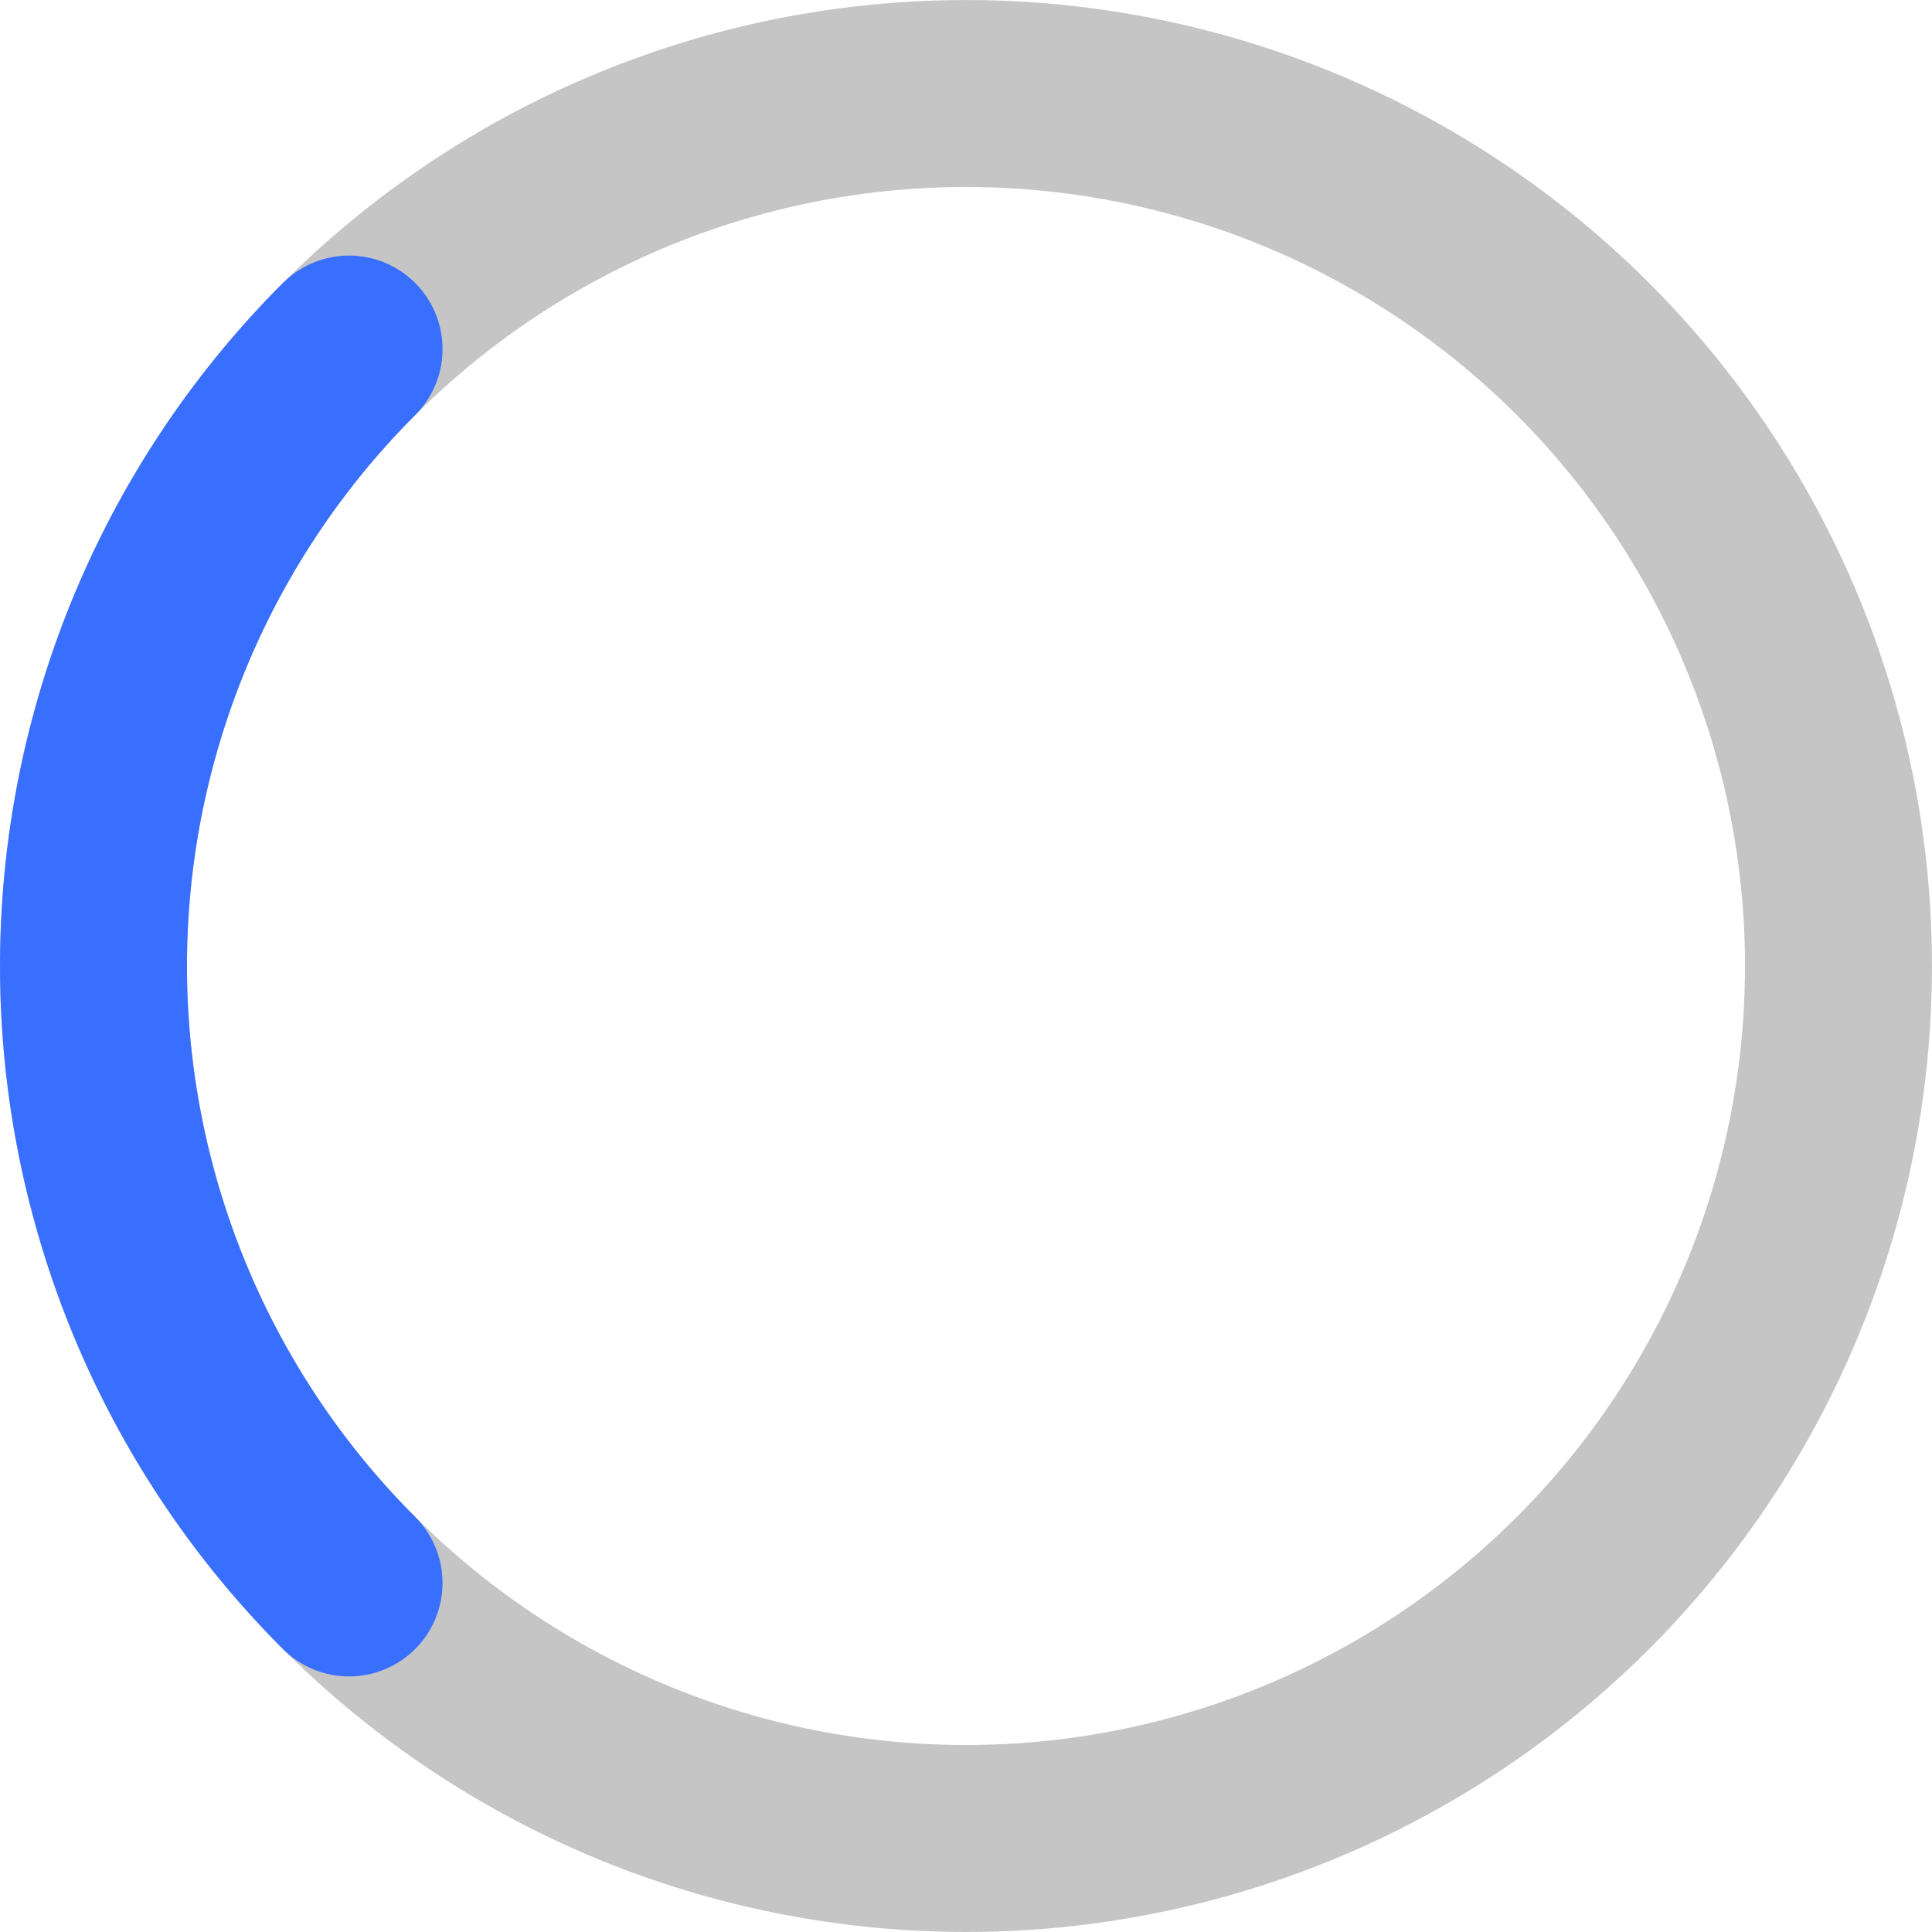
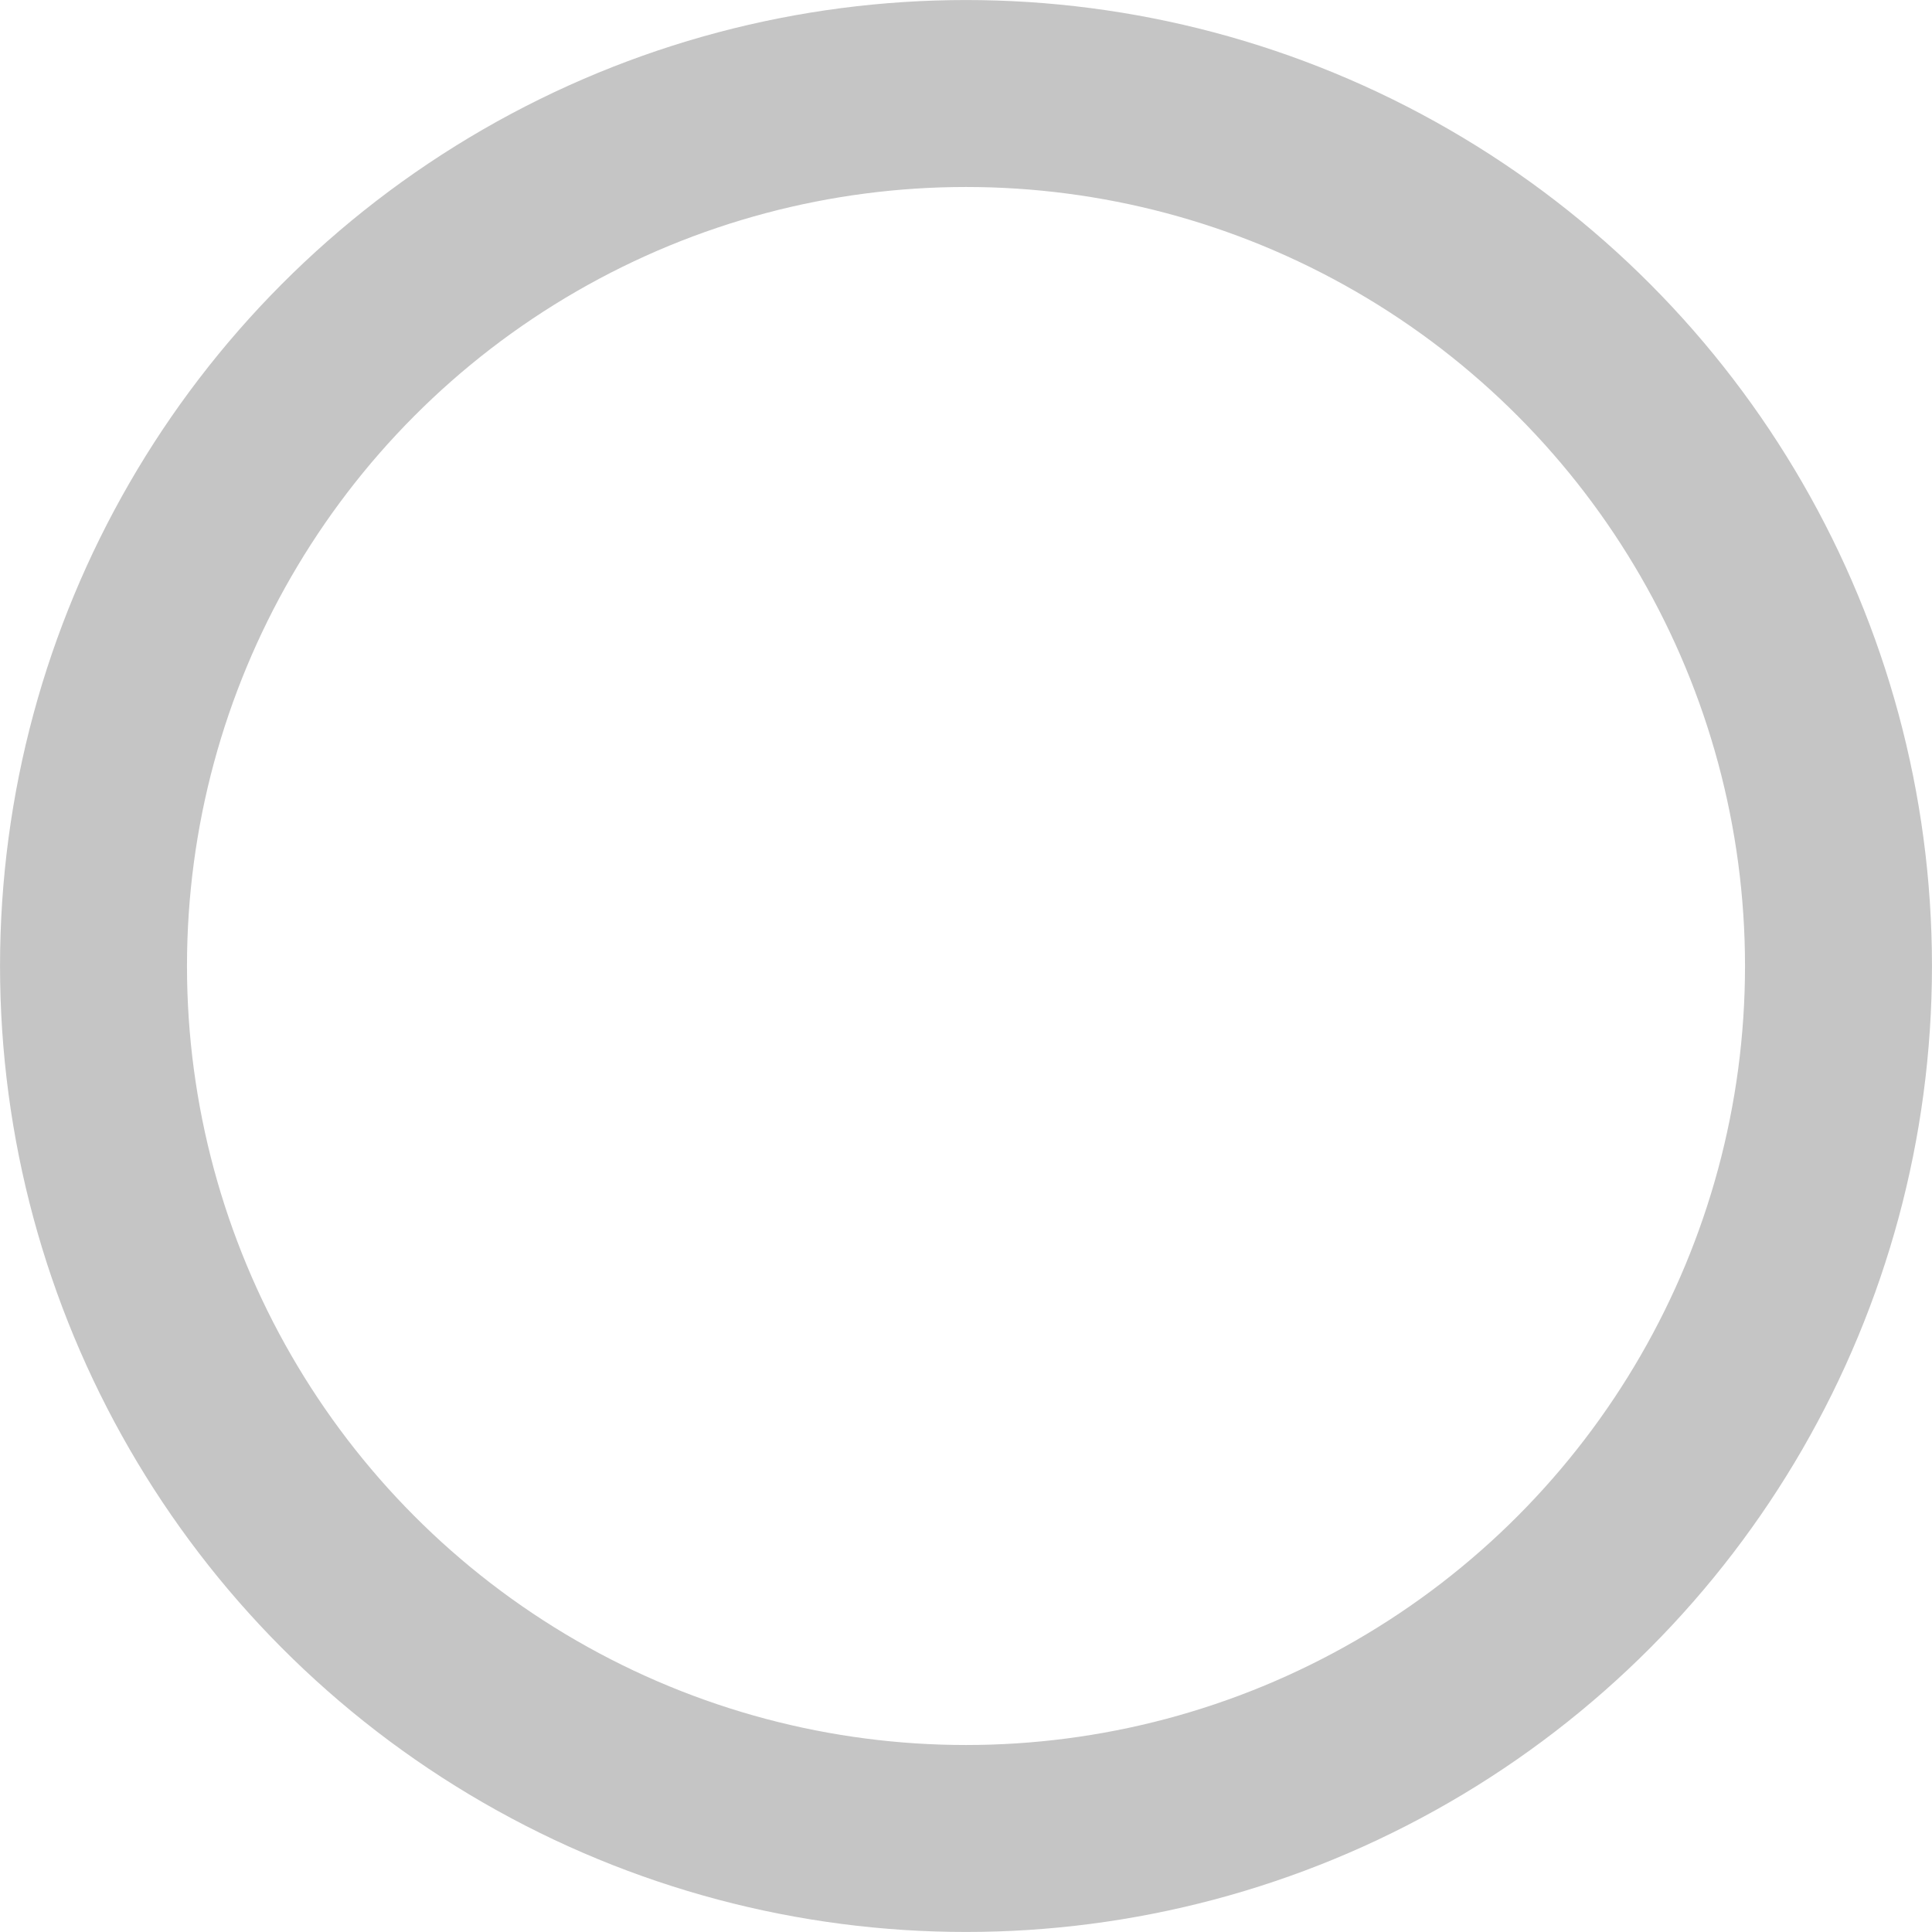
<svg xmlns="http://www.w3.org/2000/svg" version="1.1" id="svg4675" viewBox="0 0 30 30" height="32" width="32">
  <defs id="defs4677" />
  <circle r="13.548" cy="15" cx="15" id="path817" style="color:#000000;clip-rule:nonzero;display:inline;overflow:visible;visibility:visible;opacity:1;isolation:auto;mix-blend-mode:normal;color-interpolation:sRGB;color-interpolation-filters:linearRGB;solid-color:#000000;solid-opacity:1;vector-effect:none;fill:none;fill-opacity:1;fill-rule:nonzero;stroke:#000000;stroke-width:2.903;stroke-linecap:butt;stroke-linejoin:miter;stroke-miterlimit:4;stroke-dasharray:none;stroke-dashoffset:0;stroke-opacity:0.23;color-rendering:auto;image-rendering:auto;shape-rendering:auto;text-rendering:auto;enable-background:accumulate" />
-   <path d="m 5.42,24.58 a 13.548,13.548 0 0 1 -1e-7,-19.16" id="path817-0" style="color:#000000;clip-rule:nonzero;display:inline;overflow:visible;visibility:visible;opacity:1;isolation:auto;mix-blend-mode:normal;color-interpolation:sRGB;color-interpolation-filters:linearRGB;solid-color:#000000;solid-opacity:1;vector-effect:none;fill:none;fill-opacity:1;fill-rule:nonzero;stroke:#396fff;stroke-width:2.903;stroke-linecap:round;stroke-linejoin:miter;stroke-miterlimit:4;stroke-dasharray:none;stroke-dashoffset:0;stroke-opacity:1;color-rendering:auto;image-rendering:auto;shape-rendering:auto;text-rendering:auto;enable-background:accumulate" />
</svg>